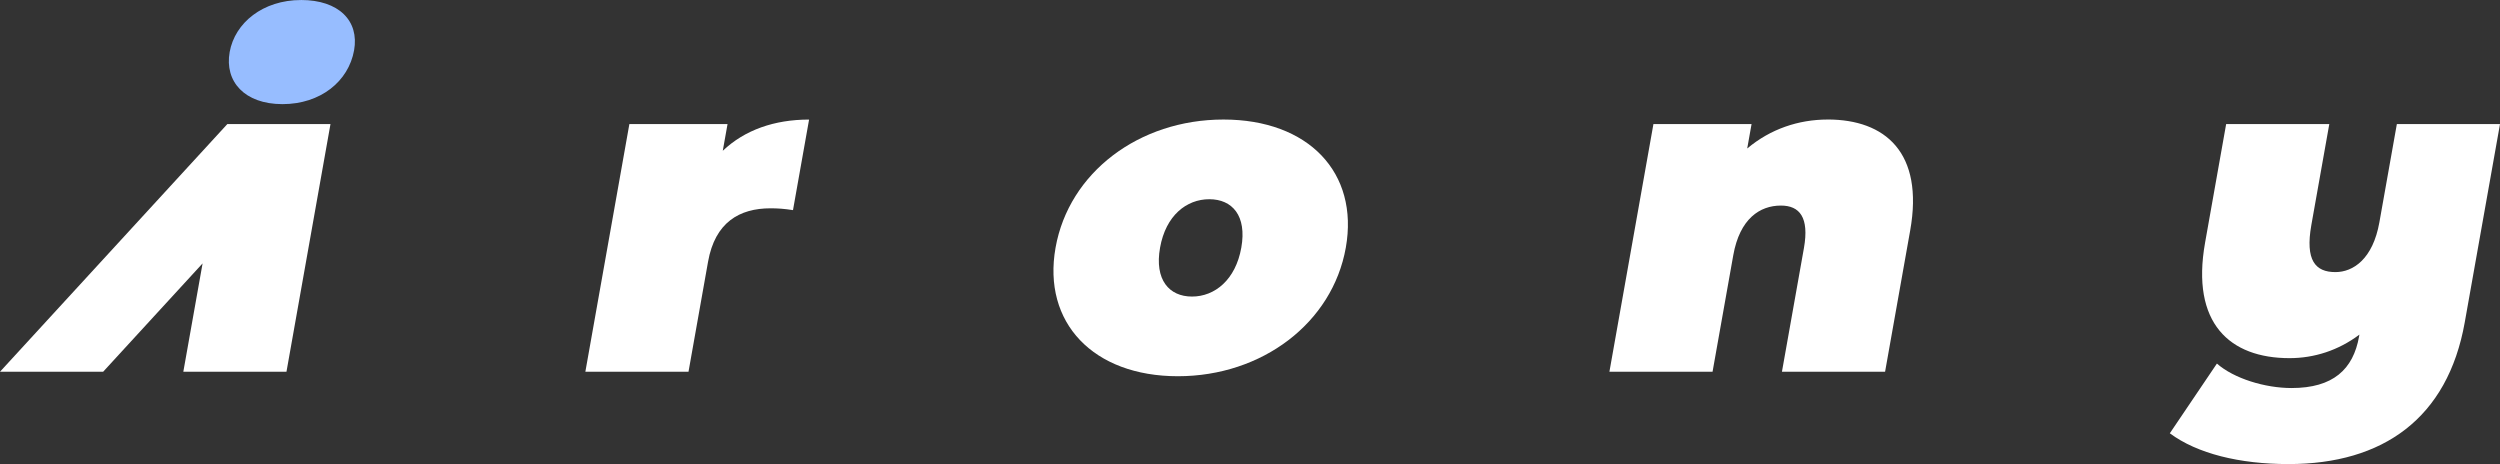
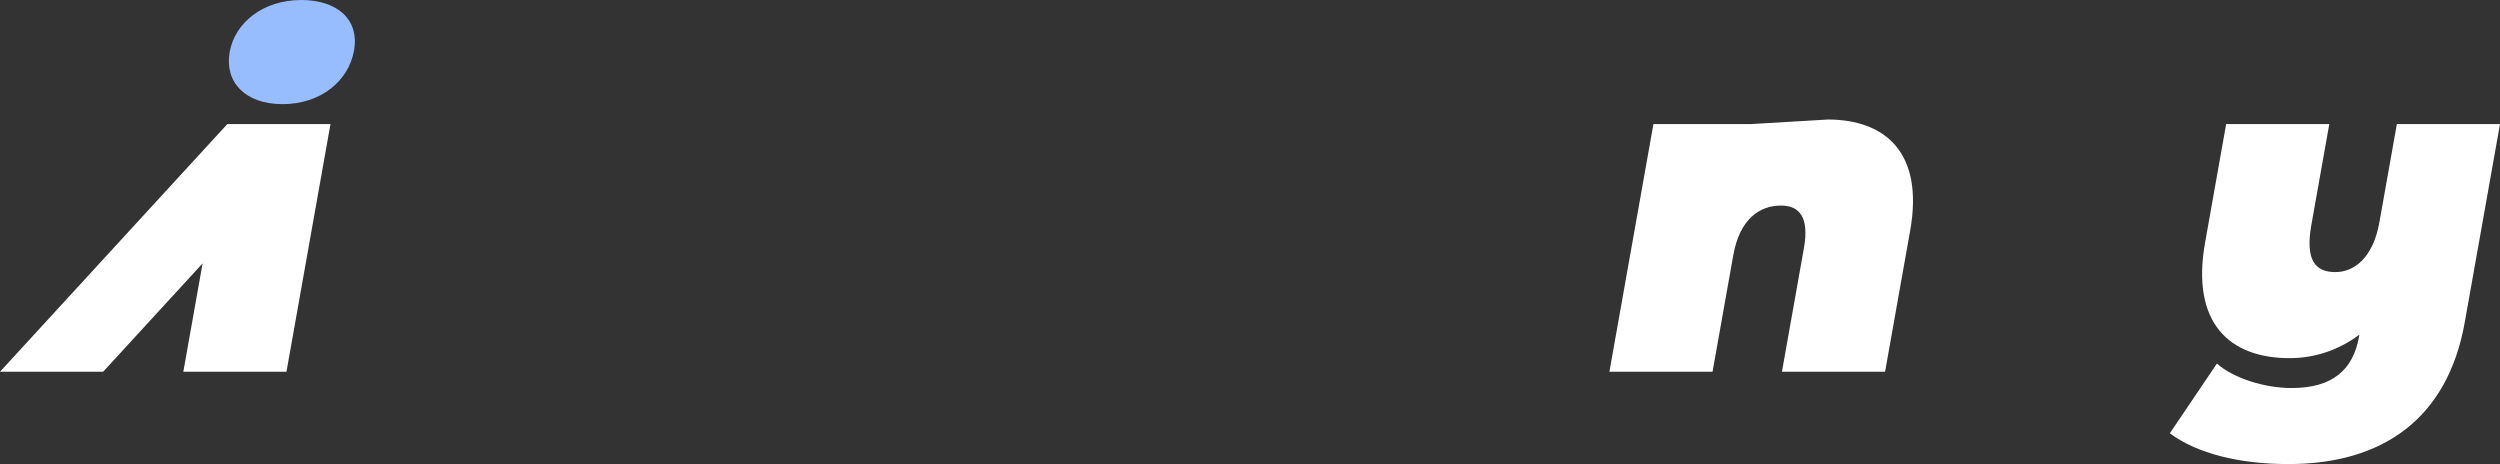
<svg xmlns="http://www.w3.org/2000/svg" fill="none" height="100%" overflow="visible" preserveAspectRatio="none" style="display: block;" viewBox="0 0 167 31" width="100%">
  <rect x="0" y="0" width="167" height="31" fill="#333333" stroke="none" />
  <g id="    1">
    <g id="Group 5">
      <path d="M20.105 0.002C17.575 0.002 15.691 1.515 15.341 3.479C14.991 5.446 16.338 6.956 18.869 6.956C21.399 6.956 23.283 5.444 23.654 3.358C24.004 1.391 22.635 0 20.105 0V0.002Z" fill="#97BDFF" id="Vector" />
-       <path d="M48.597 8.288H42.042L39.102 24.832H45.992L47.298 17.483C47.765 14.852 49.395 13.915 51.47 13.915C51.958 13.915 52.379 13.944 52.972 14.036L54.047 7.987C51.73 7.987 49.747 8.682 48.281 10.073L48.599 8.29L48.597 8.288Z" fill="white" id="Vector_2" />
-       <path d="M81.728 7.985C76.088 7.985 71.404 11.524 70.511 16.544C69.619 21.564 73.04 25.132 78.68 25.132C84.32 25.132 89.007 21.564 89.9 16.544C90.792 11.524 87.396 7.985 81.728 7.985ZM82.919 16.544C82.537 18.692 81.15 19.81 79.625 19.81C78.1 19.81 77.11 18.692 77.492 16.544C77.874 14.396 79.256 13.308 80.781 13.308C82.305 13.308 83.301 14.396 82.919 16.544Z" fill="white" id="Vector_3" />
-       <path d="M122.089 7.985C120.139 7.985 118.258 8.62 116.714 9.92L117.004 8.286H110.449L107.509 24.83H114.399L115.781 17.058C116.215 14.607 117.561 13.732 118.964 13.732C120.214 13.732 120.867 14.518 120.502 16.574L119.034 24.83H125.924L127.601 15.393C128.525 10.191 125.931 7.983 122.089 7.983V7.985Z" fill="white" id="Vector_4" />
+       <path d="M122.089 7.985L117.004 8.286H110.449L107.509 24.83H114.399L115.781 17.058C116.215 14.607 117.561 13.732 118.964 13.732C120.214 13.732 120.867 14.518 120.502 16.574L119.034 24.83H125.924L127.601 15.393C128.525 10.191 125.931 7.983 122.089 7.983V7.985Z" fill="white" id="Vector_4" />
      <path d="M160.11 8.288L158.943 14.85C158.508 17.3 157.194 18.176 156.004 18.176C154.662 18.176 153.98 17.39 154.398 15.031L155.597 8.288H148.707L147.299 16.212C146.343 21.595 148.947 23.924 152.939 23.924C154.585 23.924 156.202 23.411 157.608 22.352L157.587 22.473C157.196 24.68 155.846 25.921 153.073 25.921C151.305 25.921 149.223 25.285 148.09 24.286L144.944 28.944C146.776 30.305 149.609 31 152.872 31C159.182 31 163.504 27.945 164.645 21.534L167 8.288H160.11Z" fill="white" id="Vector_5" />
      <path d="M0 24.832H6.89L13.533 17.595L12.246 24.832H19.136L22.076 8.288H15.186L0 24.832Z" fill="white" id="Vector_6" />
    </g>
  </g>
</svg>